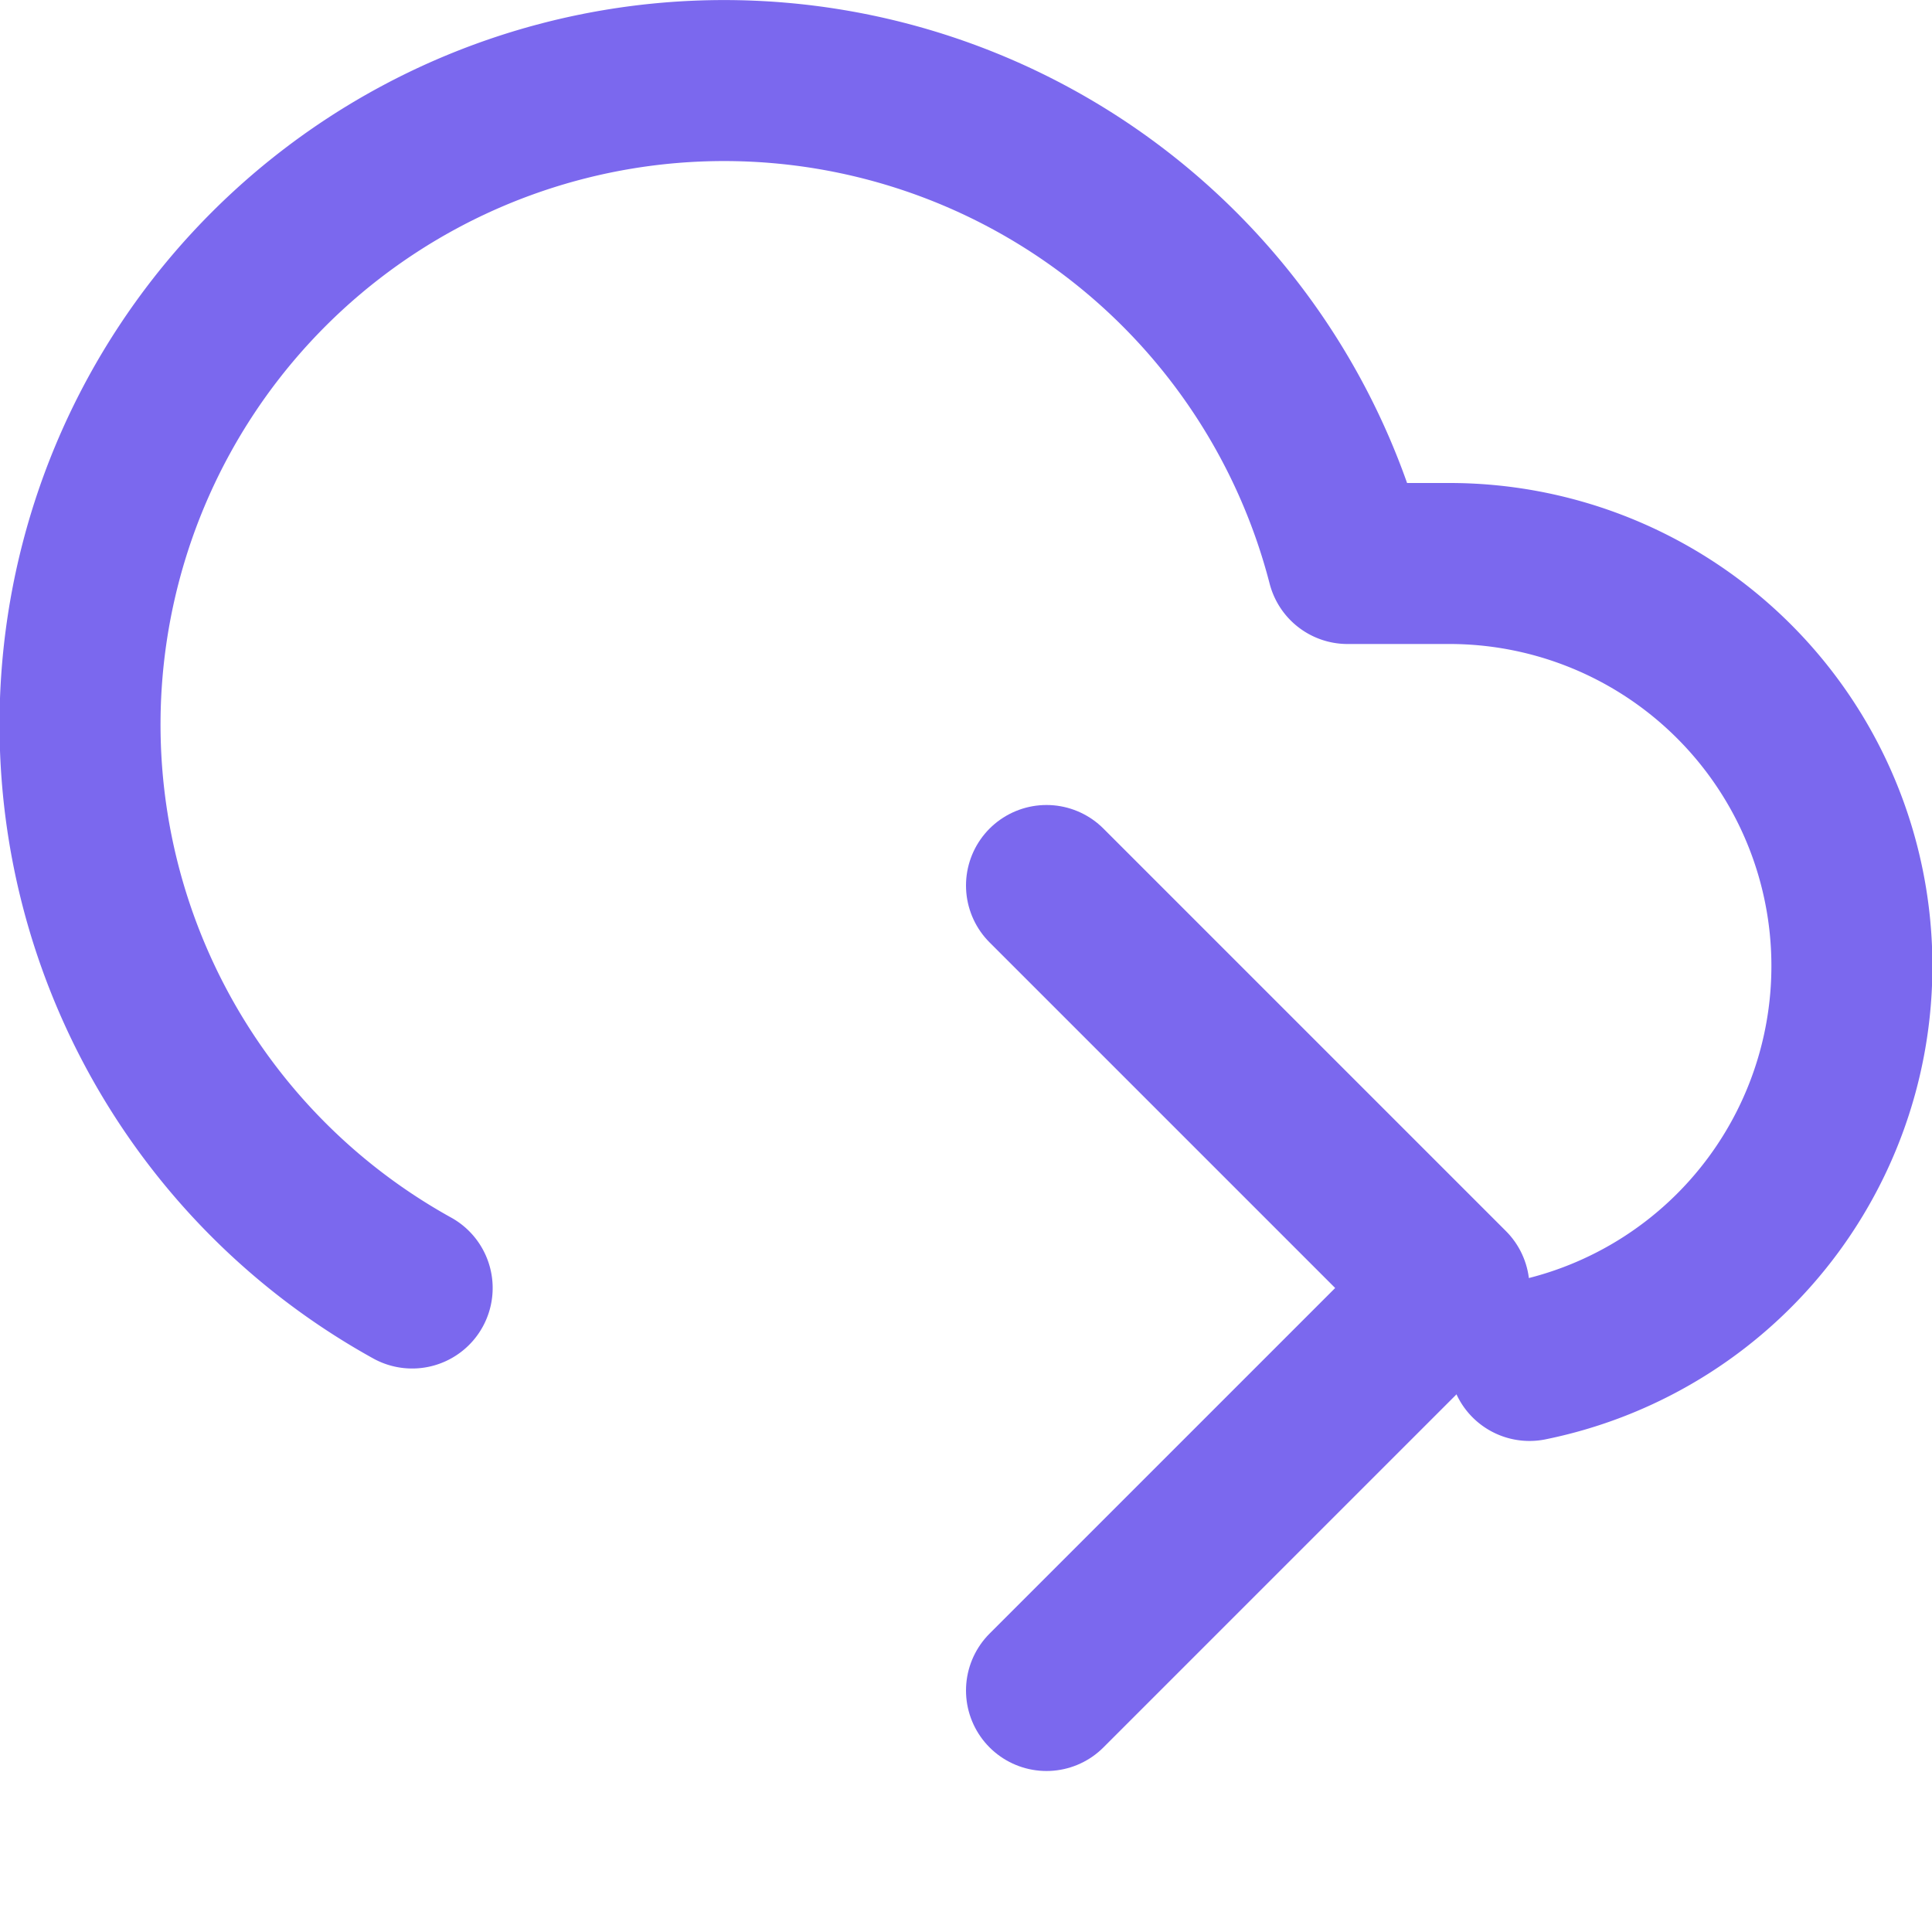
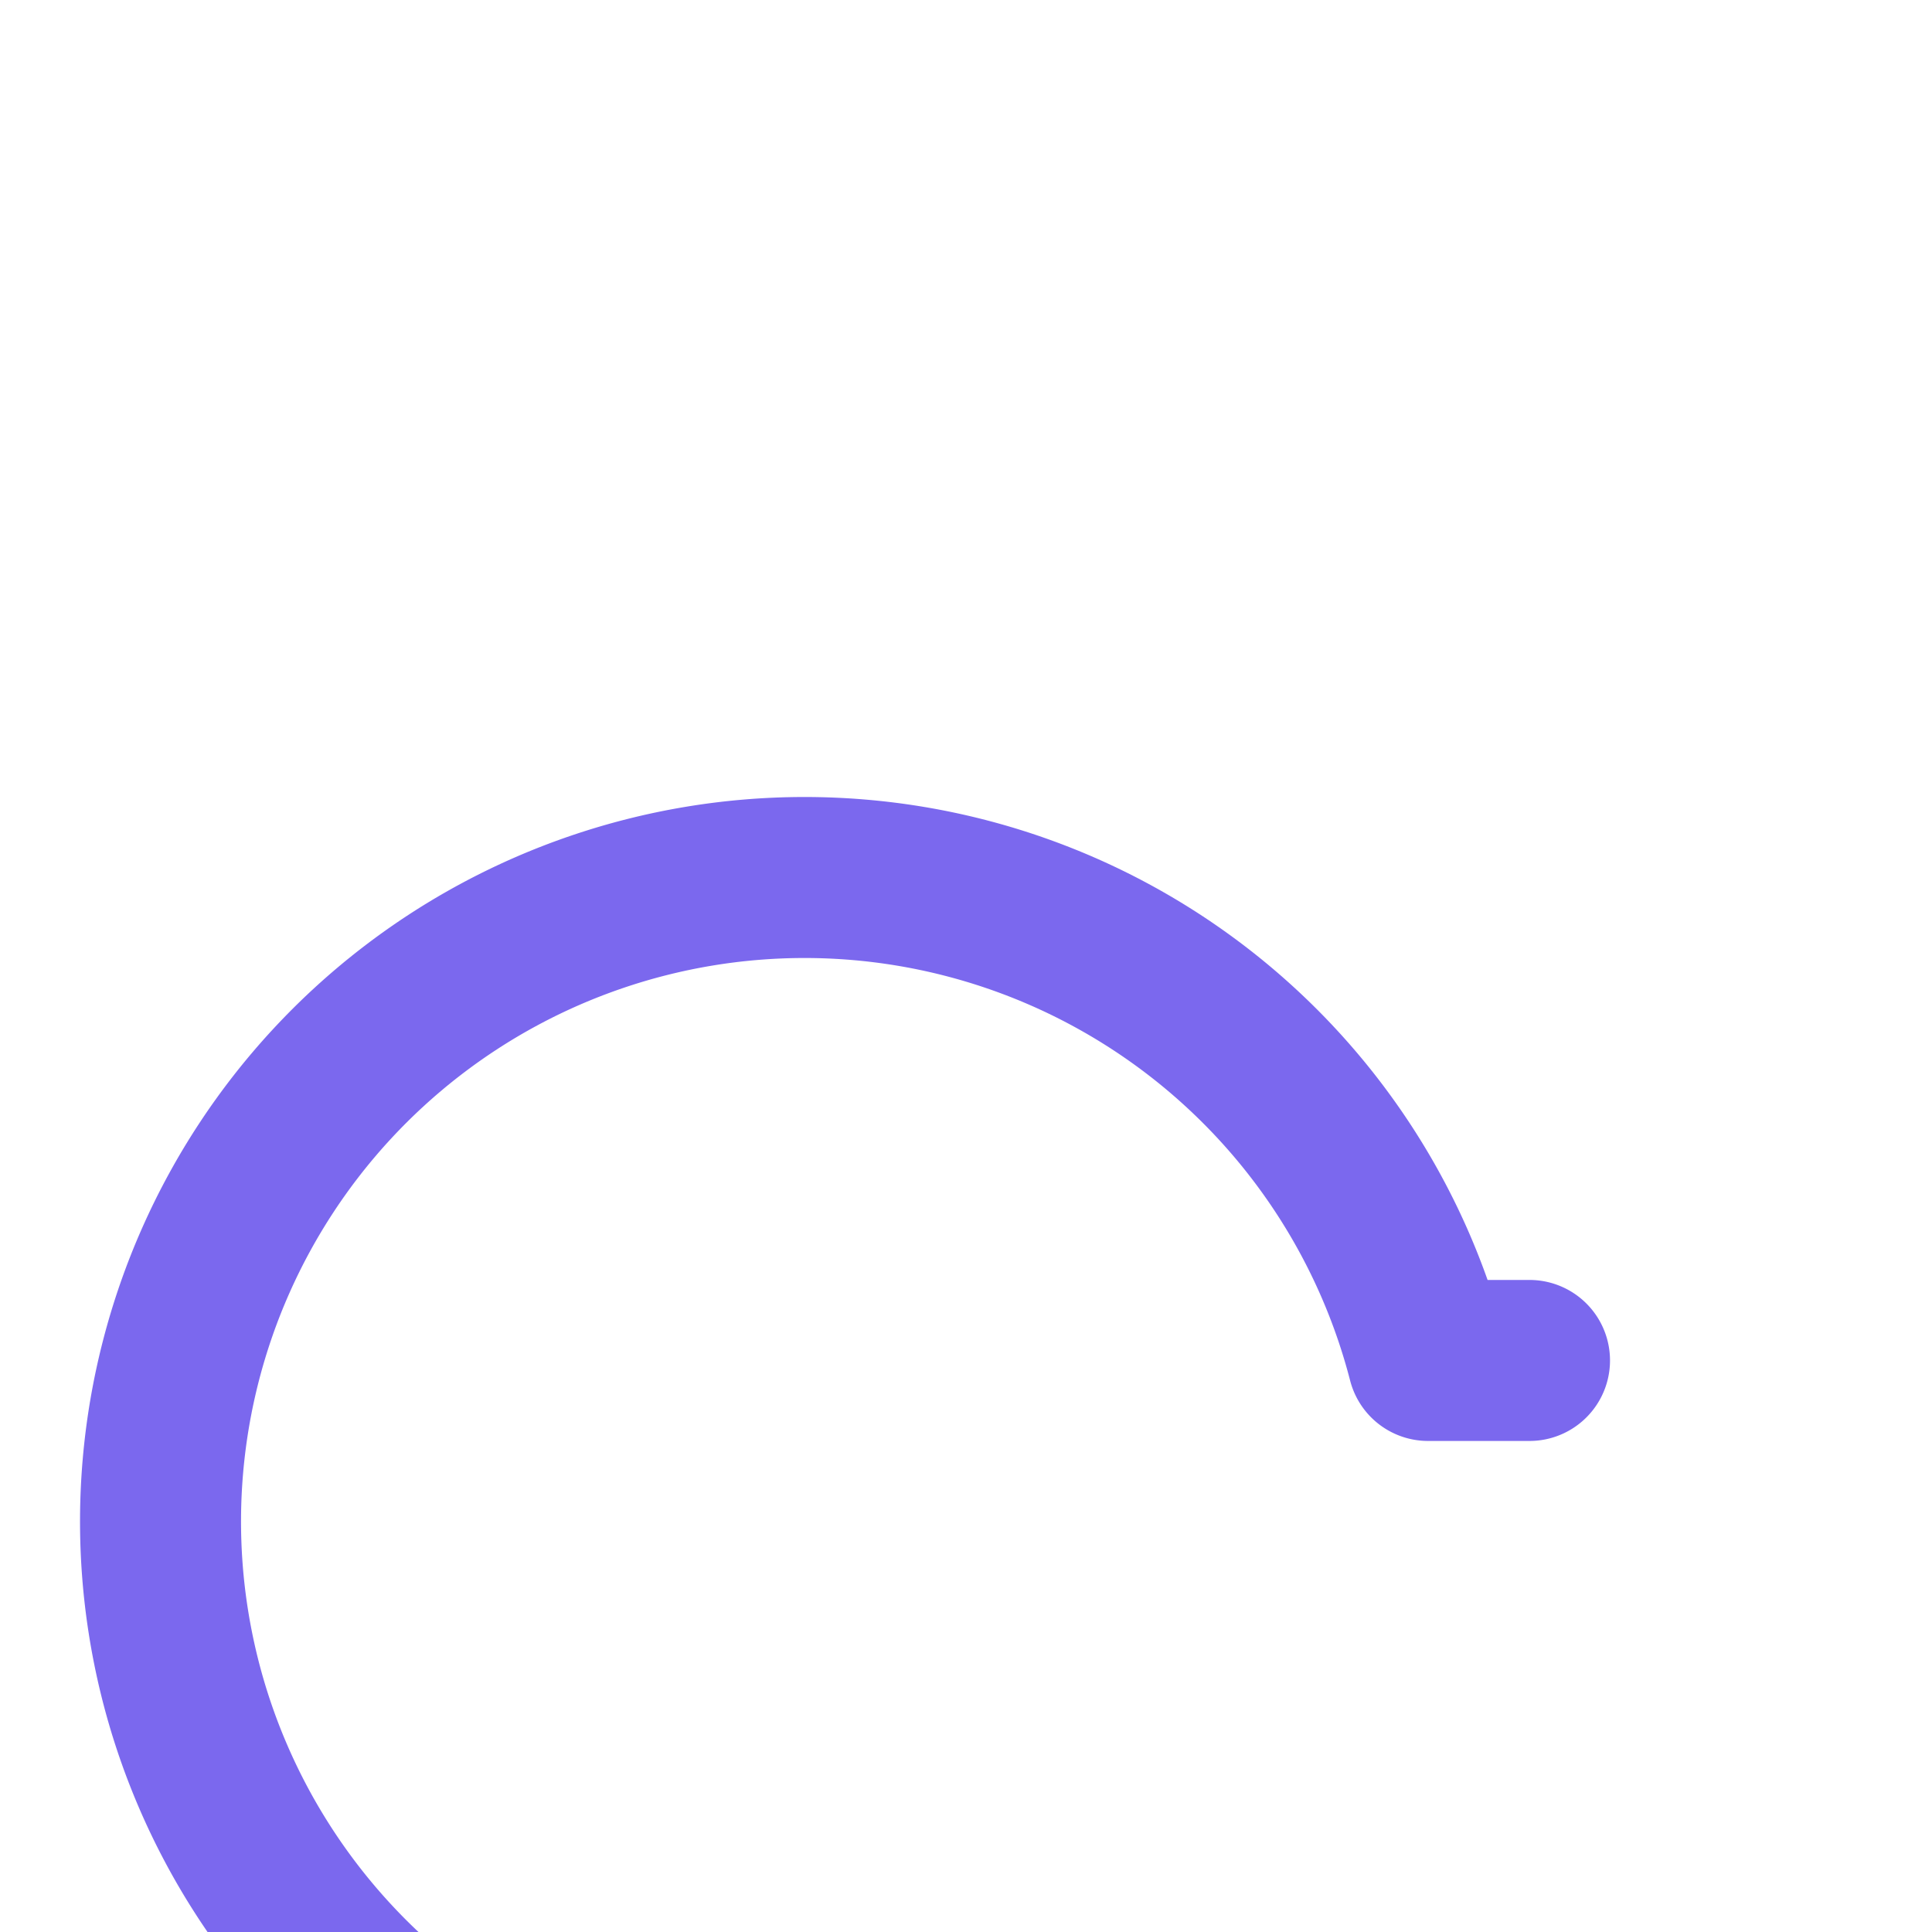
<svg xmlns="http://www.w3.org/2000/svg" width="35" height="35" viewBox="0 0 24 24" fill="none" stroke="#7b68ee" stroke-width="2" stroke-linecap="round" stroke-linejoin="round">
-   <path d="M19 16.9A5 5 0 0 0 18 7h-1.26a8 8 0 1 0-11.62 9" />
-   <path d="M13 11l5 5-5 5" />
+   <path d="M19 16.9h-1.26a8 8 0 1 0-11.62 9" />
</svg>